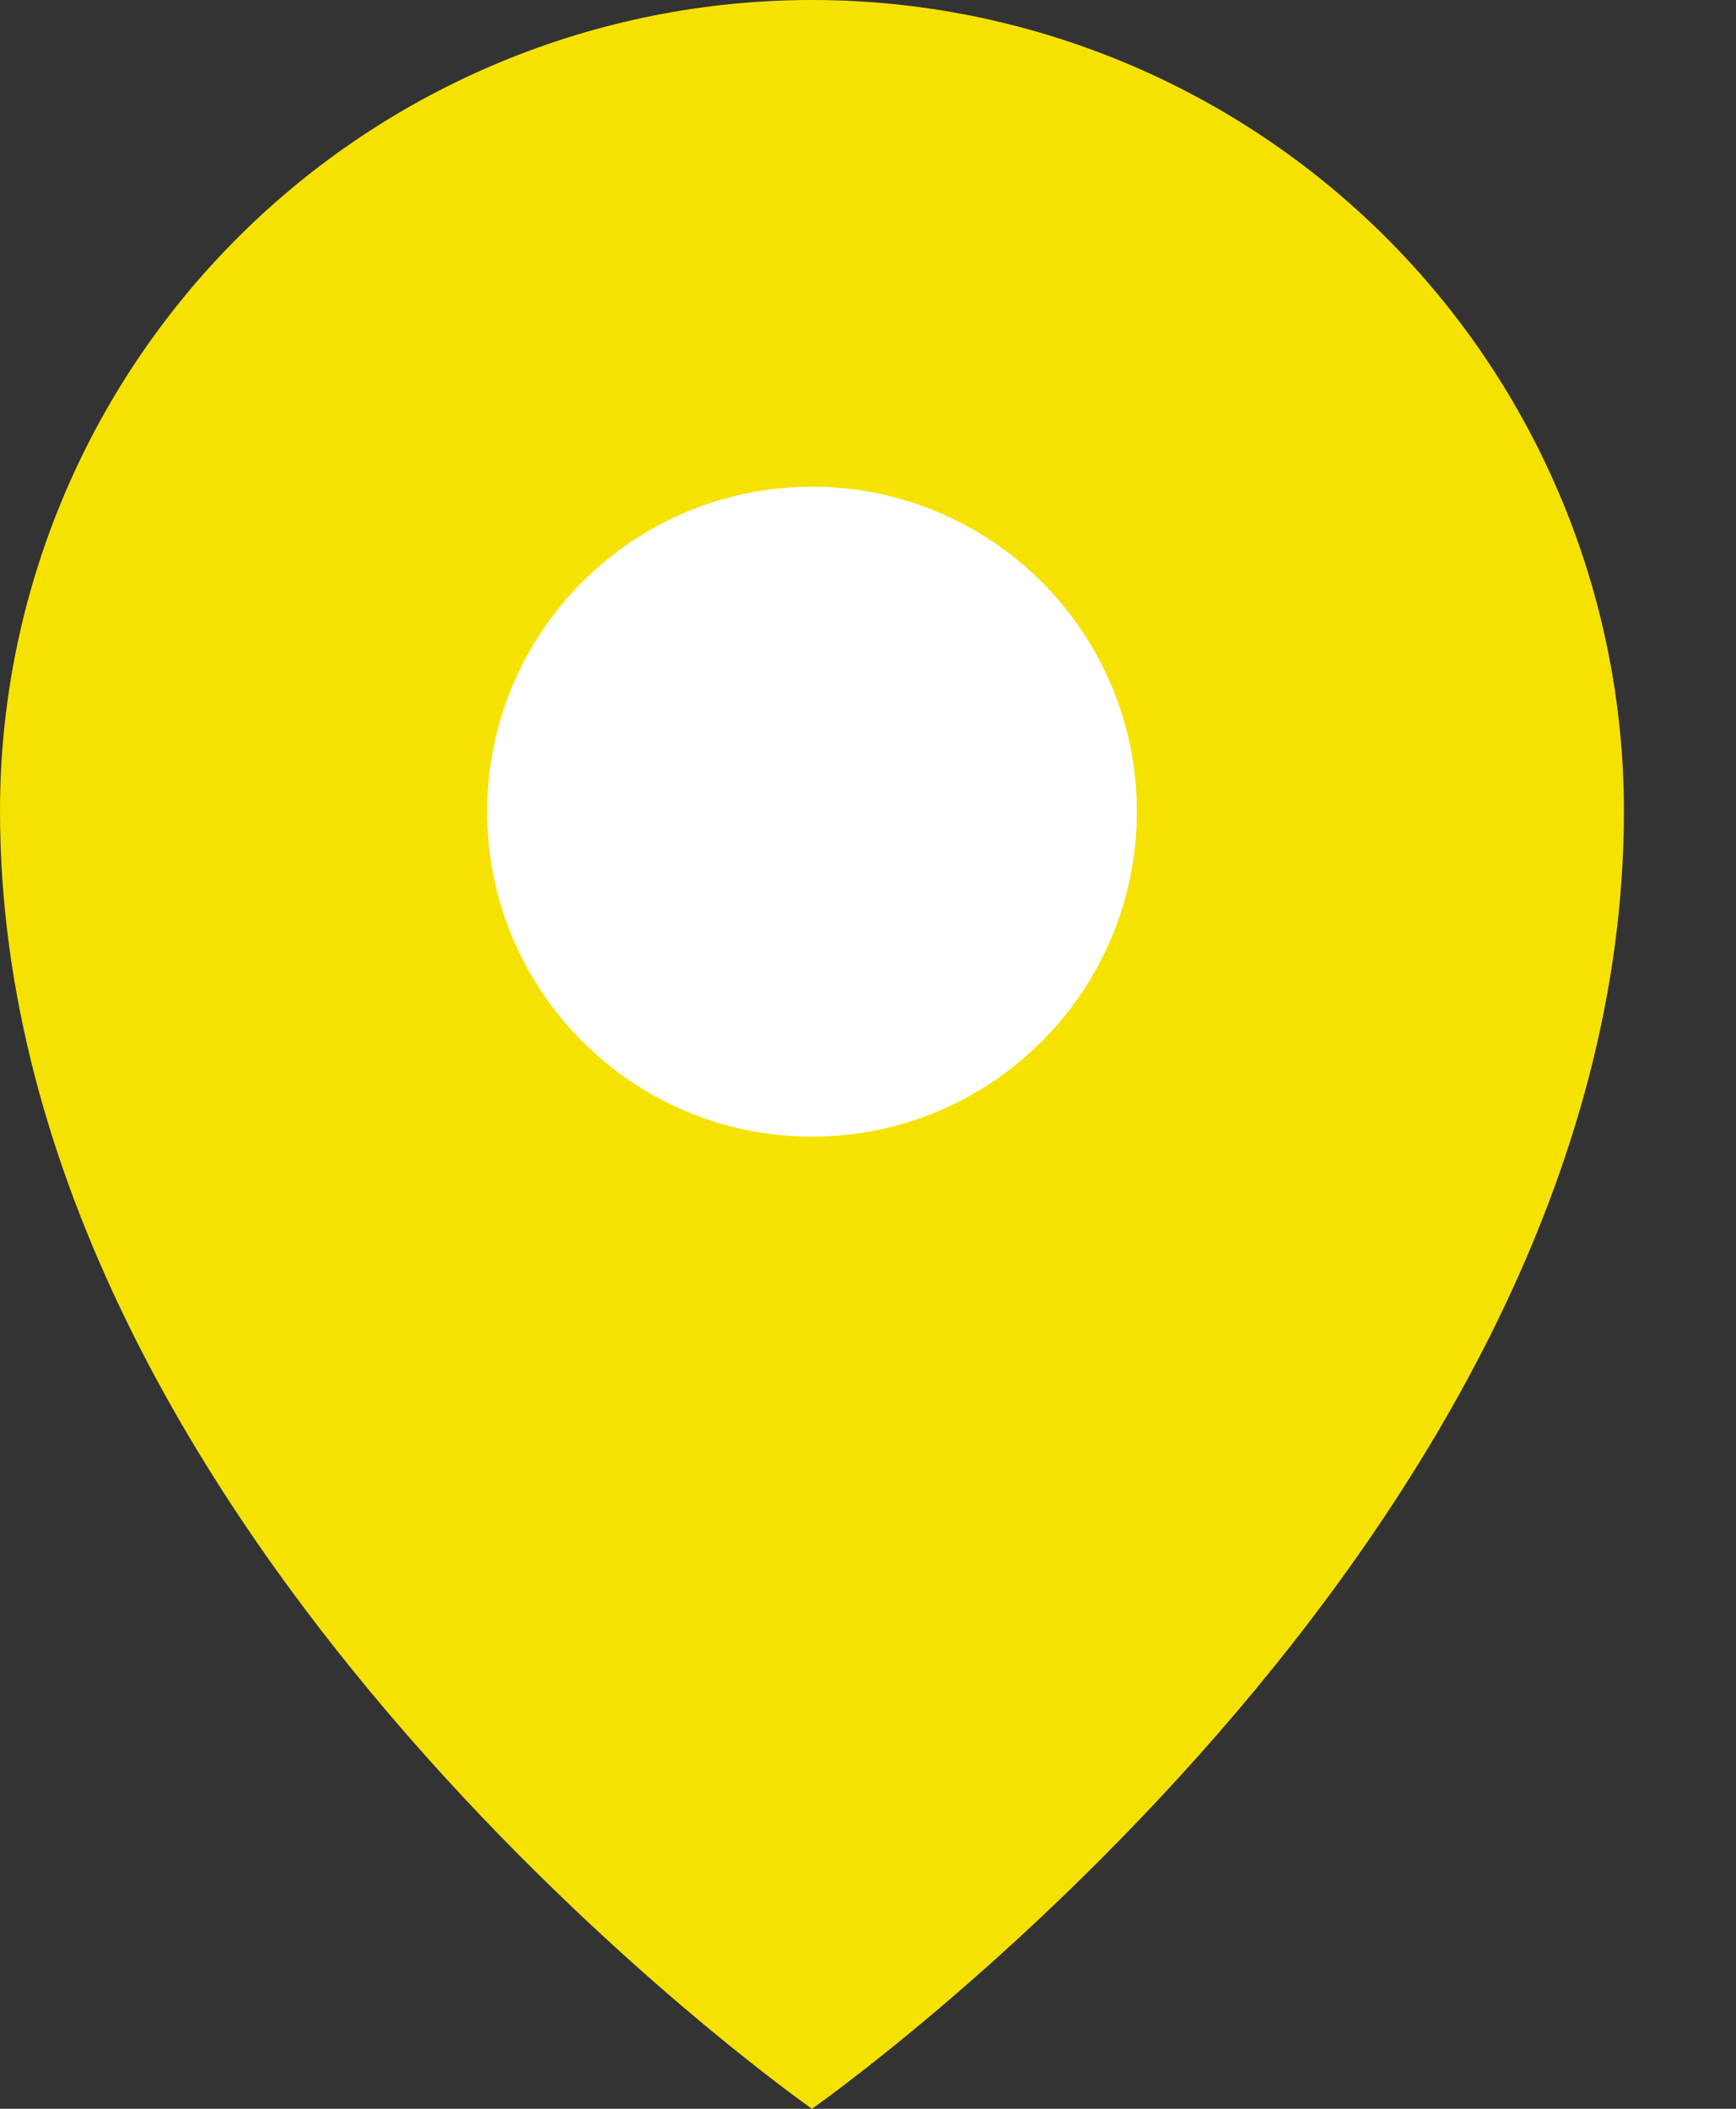
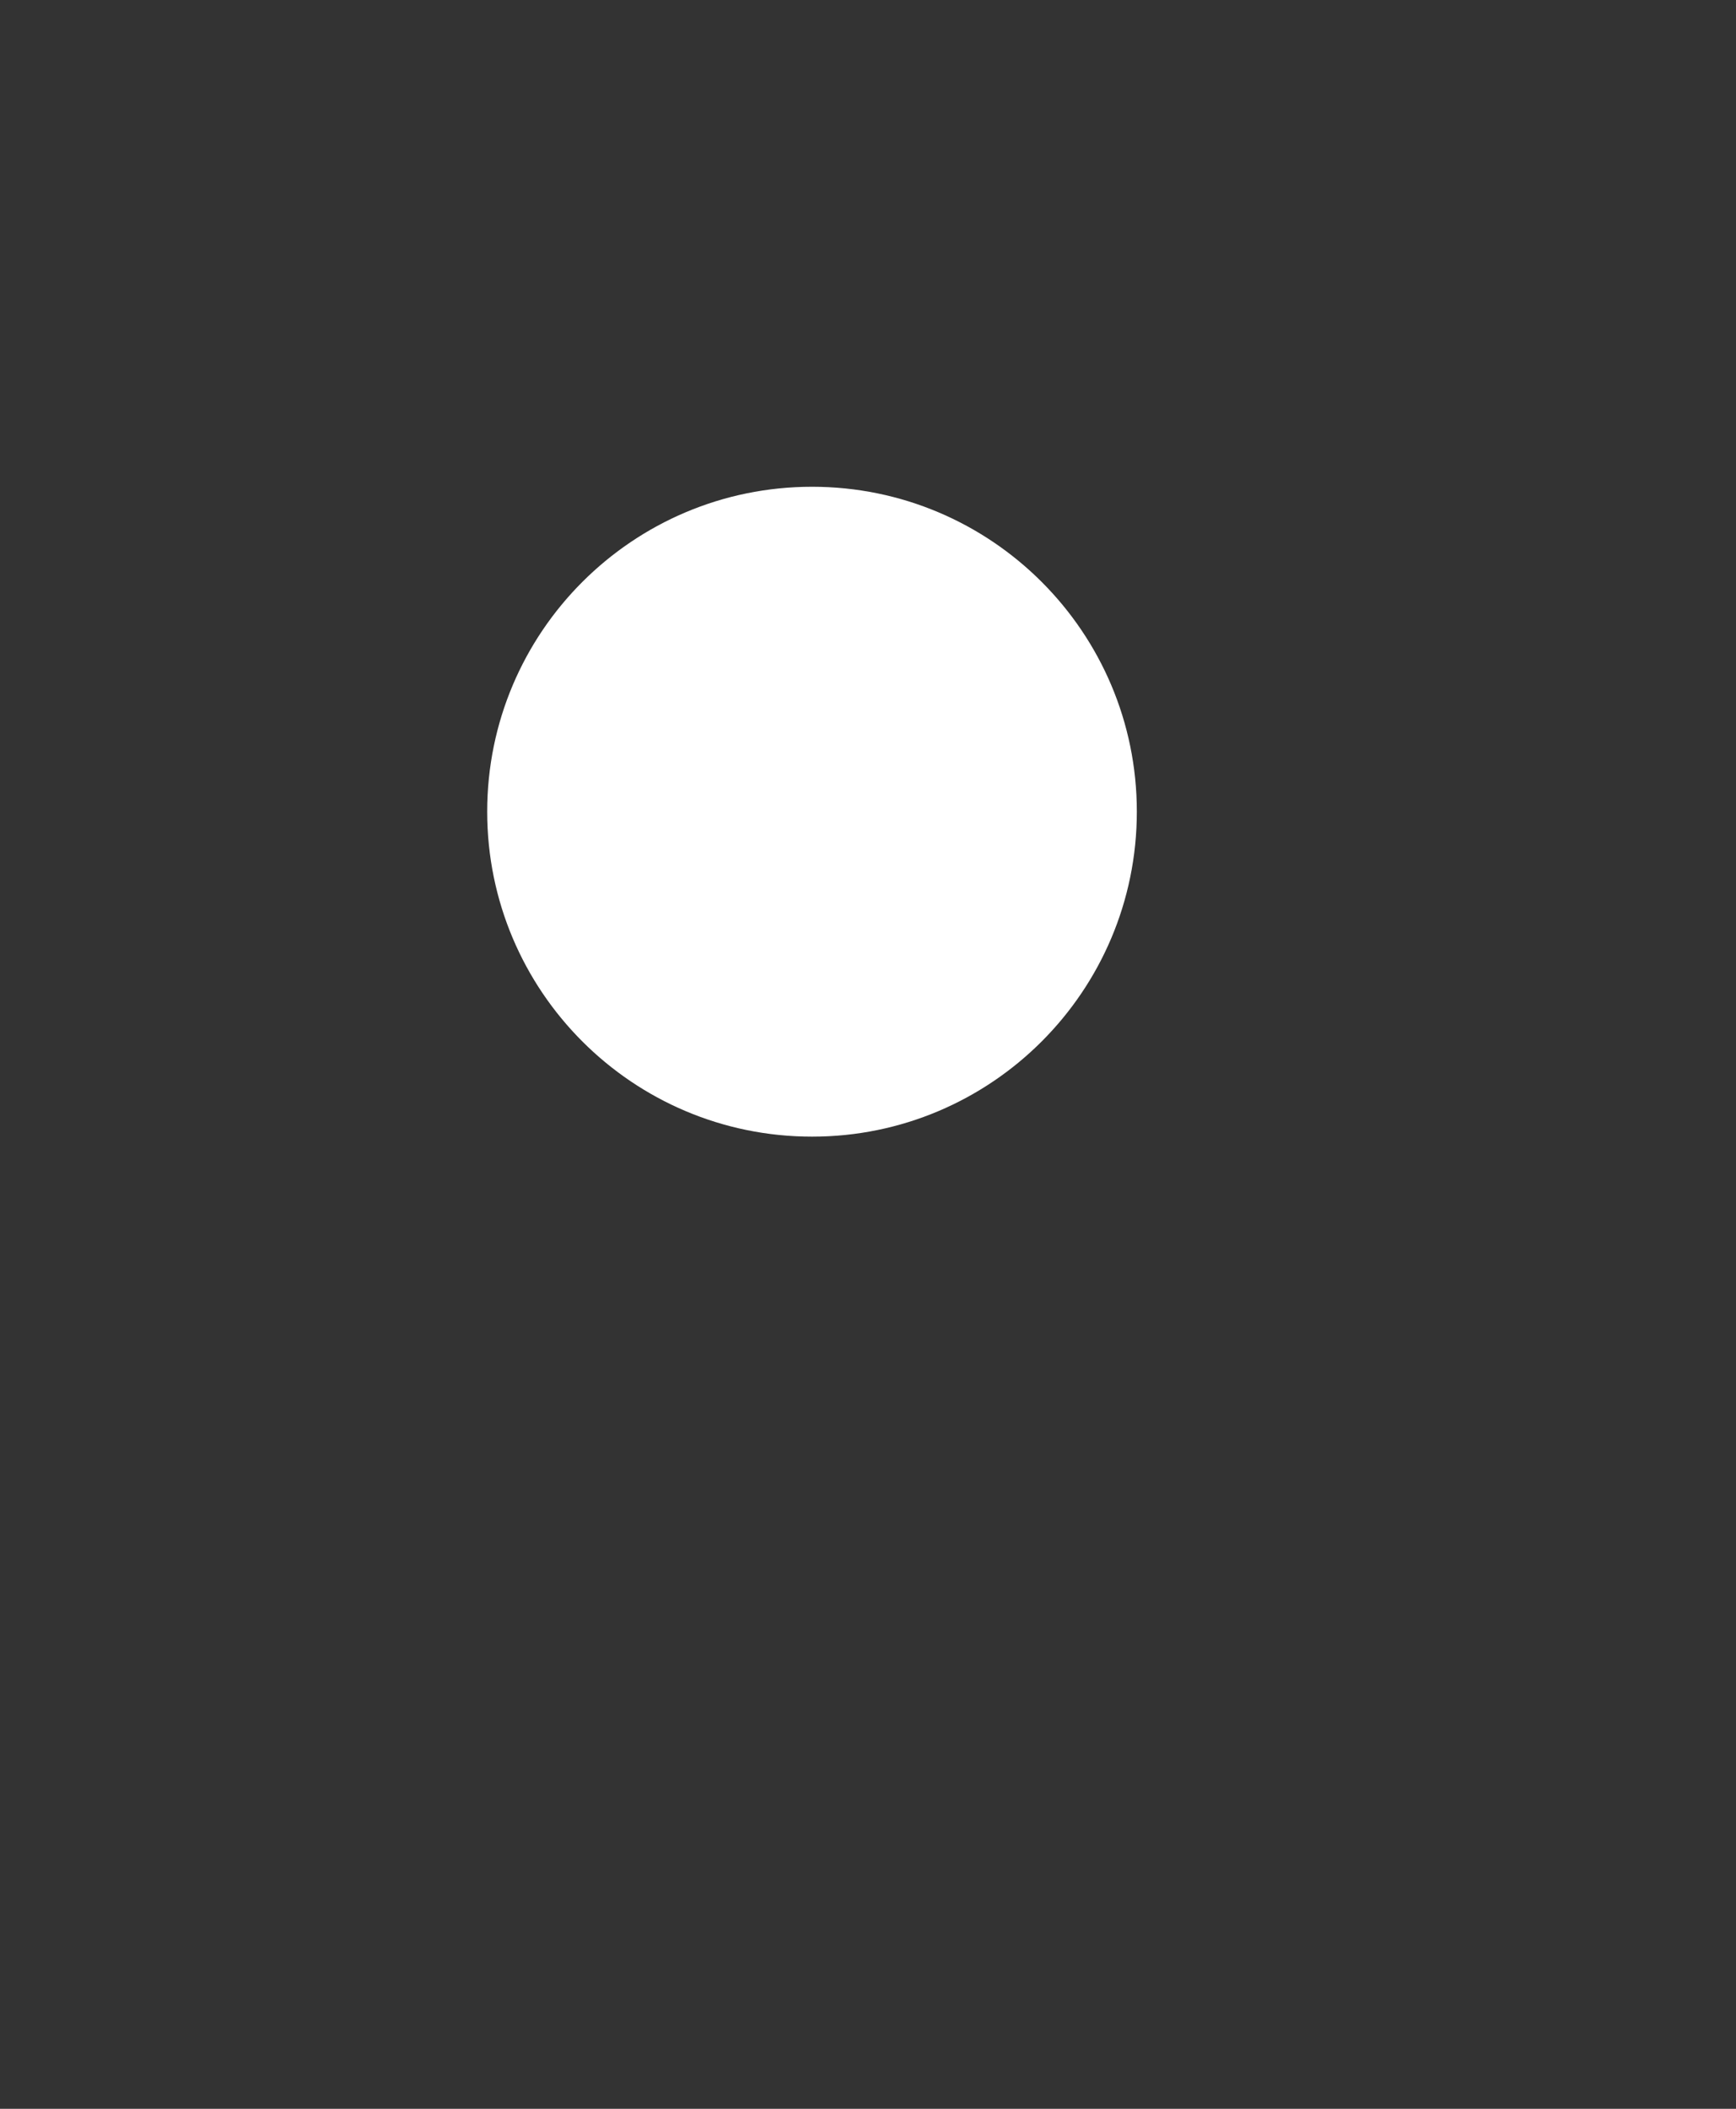
<svg xmlns="http://www.w3.org/2000/svg" width="14" height="17" viewBox="0 0 14 17" fill="none">
  <rect x="0" y="0" width="14" height="17" fill="#333333" stroke="none" />
-   <path d="M13.096 6.538C13.096 12.423 6.548 17 6.548 17C6.548 17 0 12.423 0 6.538C0 4.804 0.69 3.141 1.918 1.915C3.146 0.689 4.811 0 6.548 0C8.285 0 9.95 0.689 11.178 1.915C12.406 3.141 13.096 4.804 13.096 6.538Z" fill="#F6E200" />
  <path d="M6.549 9.163C7.995 9.163 9.168 7.99 9.168 6.543C9.168 5.097 7.995 3.924 6.549 3.924C5.102 3.924 3.929 5.097 3.929 6.543C3.929 7.99 5.102 9.163 6.549 9.163Z" fill="white" />
</svg>